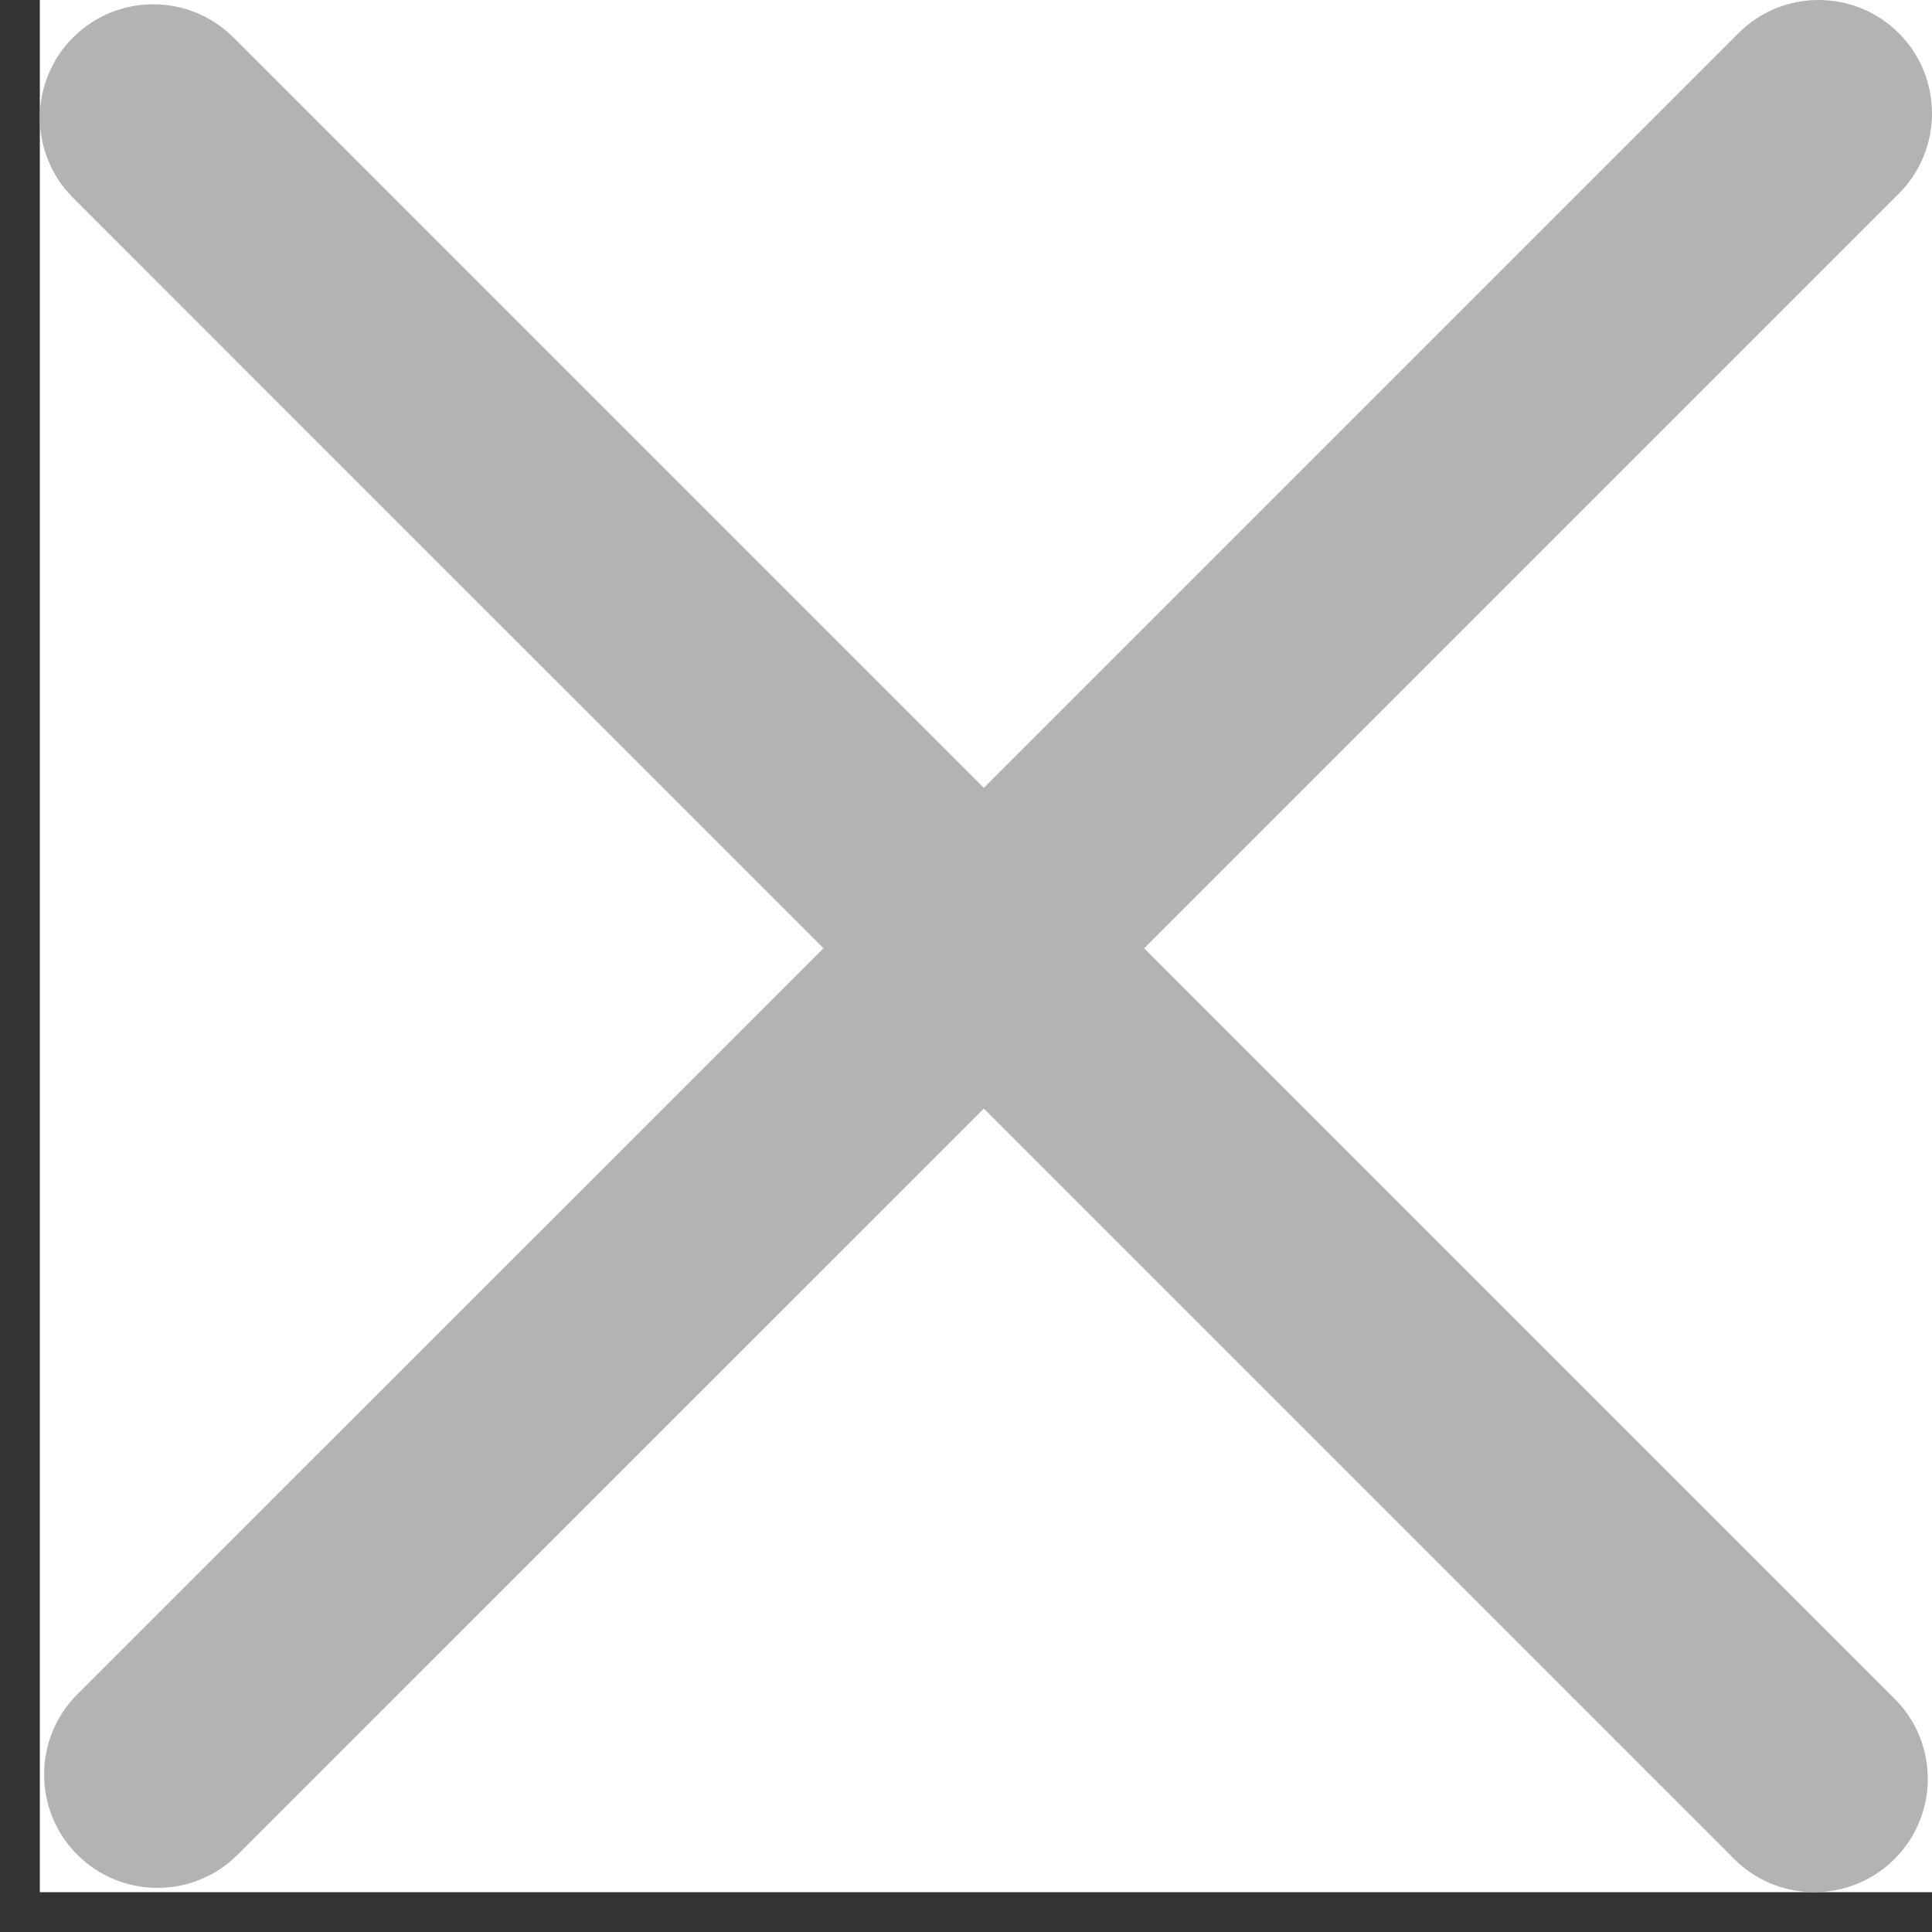
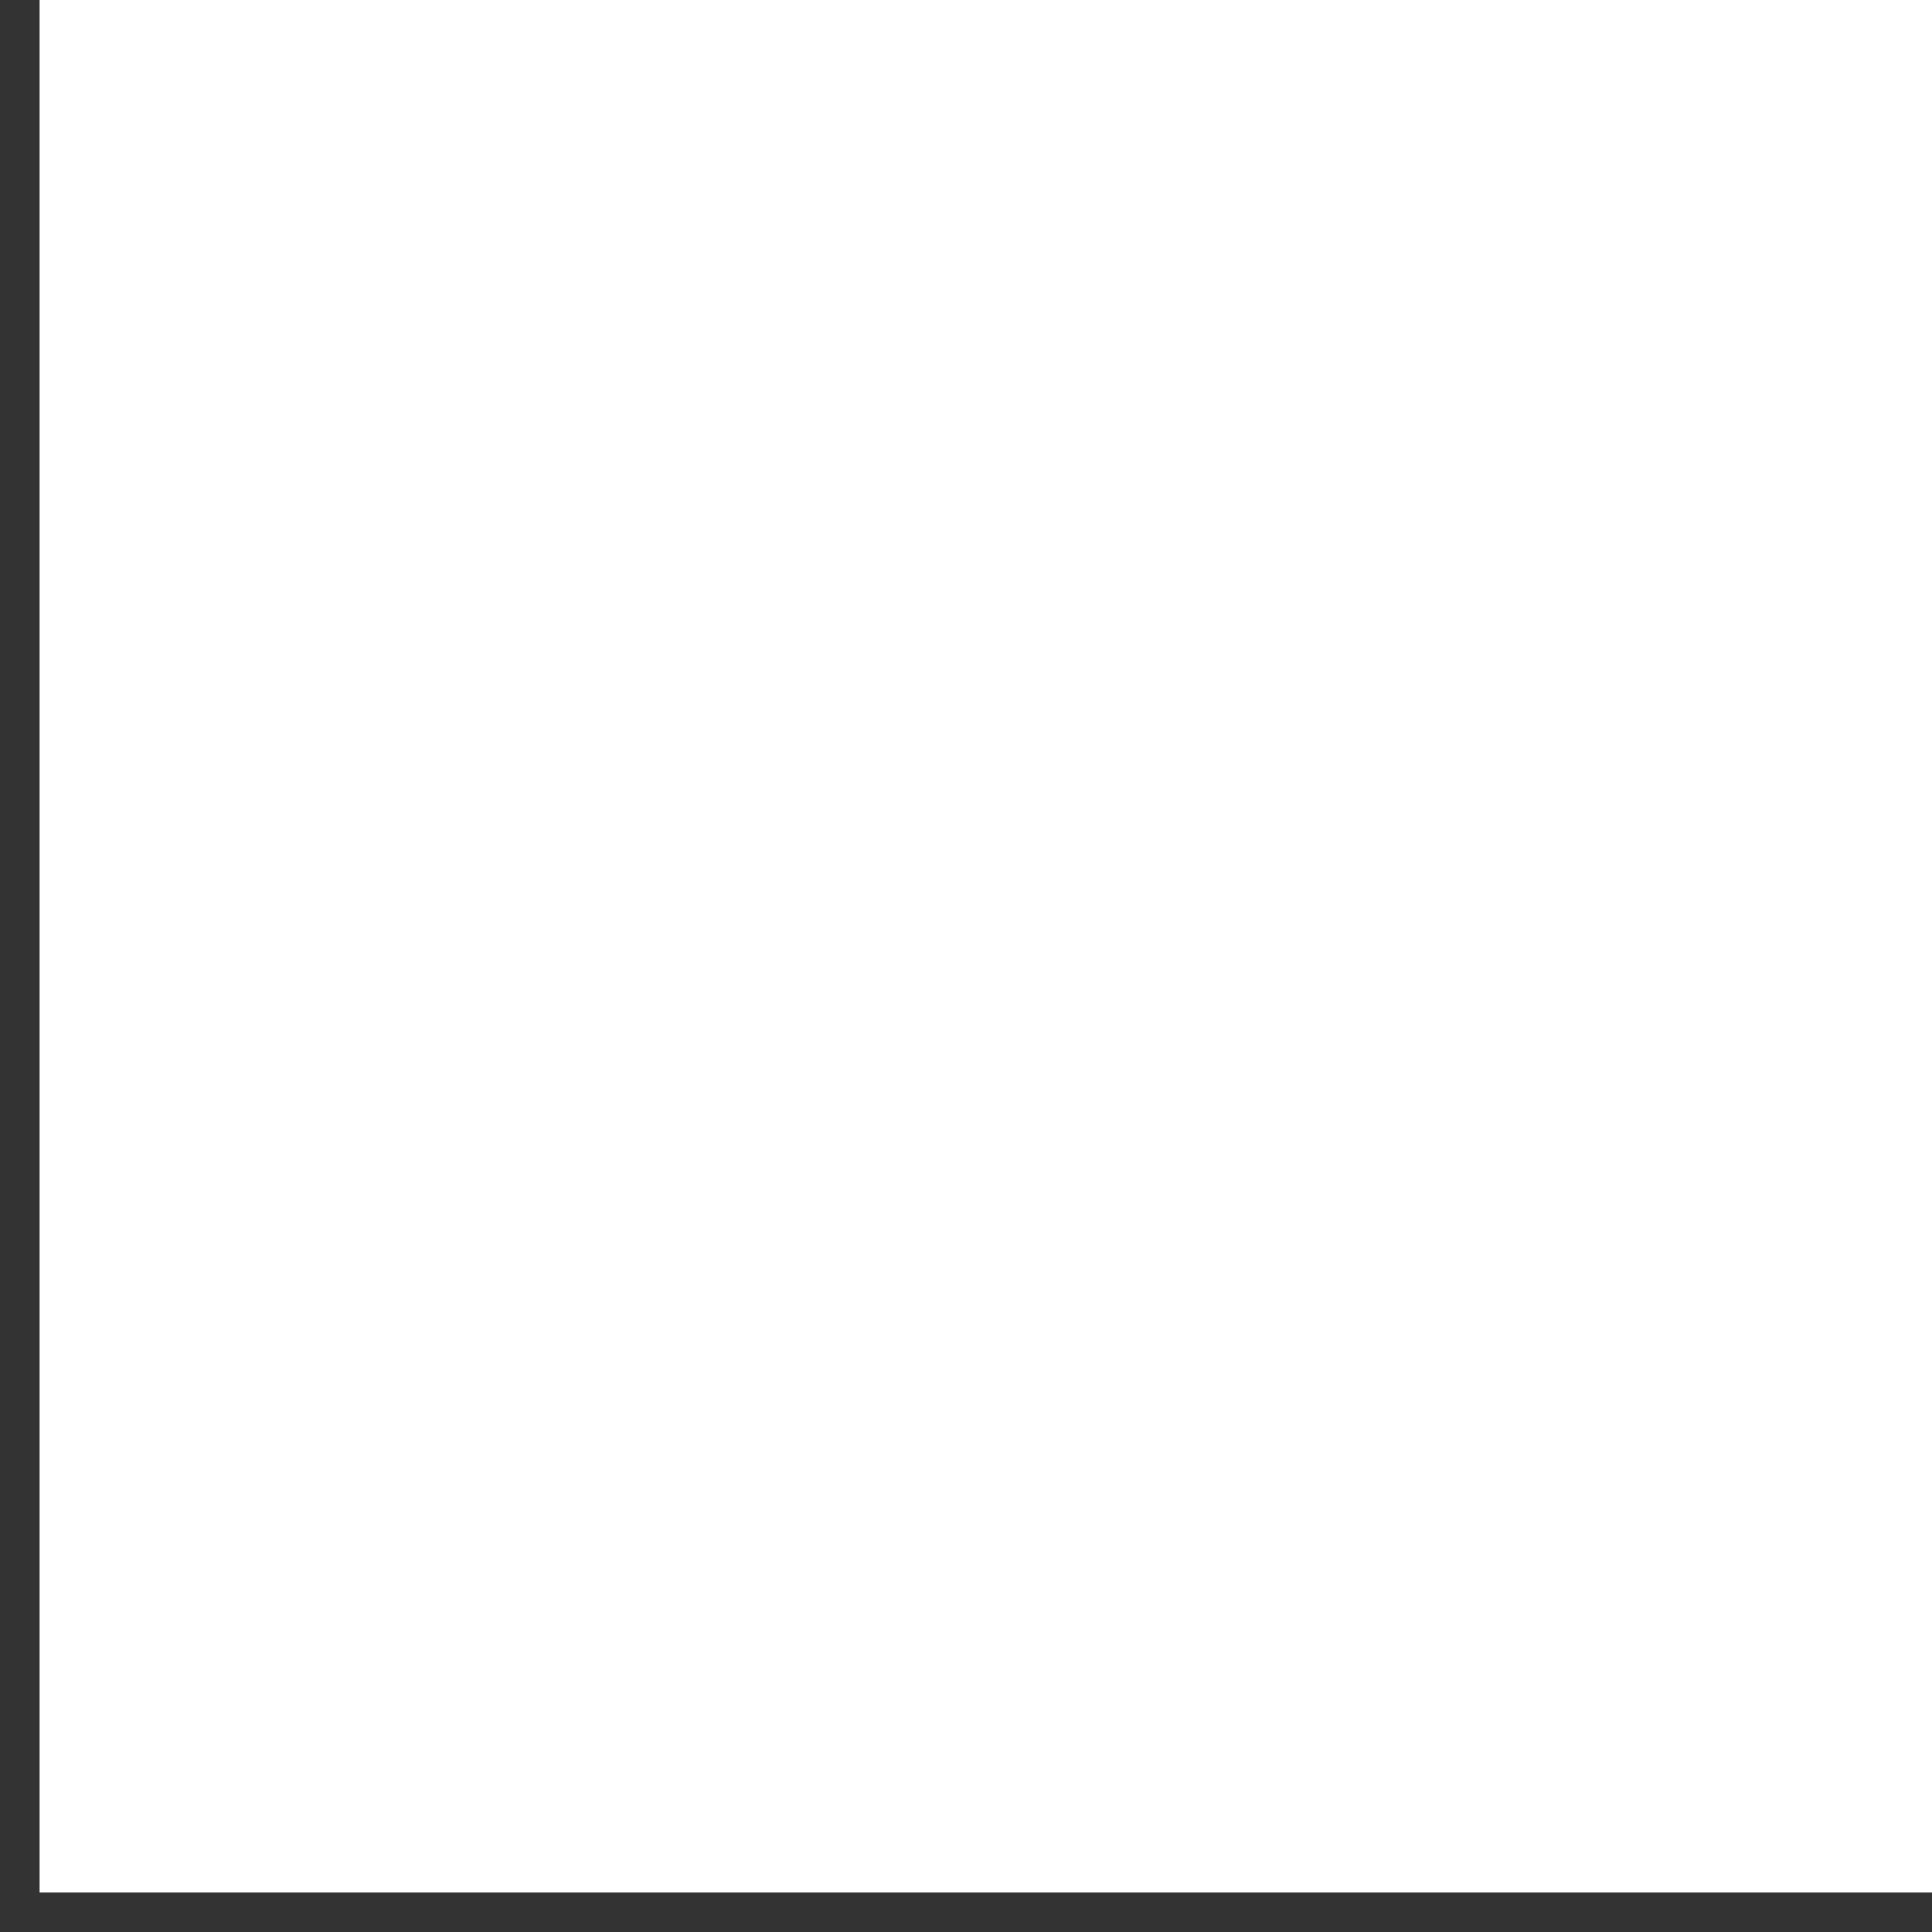
<svg xmlns="http://www.w3.org/2000/svg" width="18" height="18" viewBox="0 0 18 18" fill="none">
  <rect x="0" y="0" width="18" height="18" fill="#333333" stroke="none" />
  <g id="cross">
    <rect width="17.629" height="17.629" transform="translate(0.371)" fill="white" />
-     <path id="Union" fill-rule="evenodd" clip-rule="evenodd" d="M17.691 1.804C18.103 1.391 18.103 0.722 17.691 0.309C17.278 -0.103 16.609 -0.103 16.197 0.309L9.166 7.34L2.175 0.349C1.762 -0.063 1.093 -0.063 0.681 0.349C0.268 0.762 0.268 1.431 0.681 1.843L7.672 8.835L0.72 15.786C0.308 16.198 0.308 16.867 0.72 17.28C1.133 17.692 1.802 17.692 2.214 17.28L9.166 10.329L16.157 17.32C16.57 17.732 17.238 17.732 17.651 17.32C18.064 16.907 18.064 16.238 17.651 15.826L10.66 8.835L17.691 1.804Z" fill="#B3B3B3" />
  </g>
</svg>